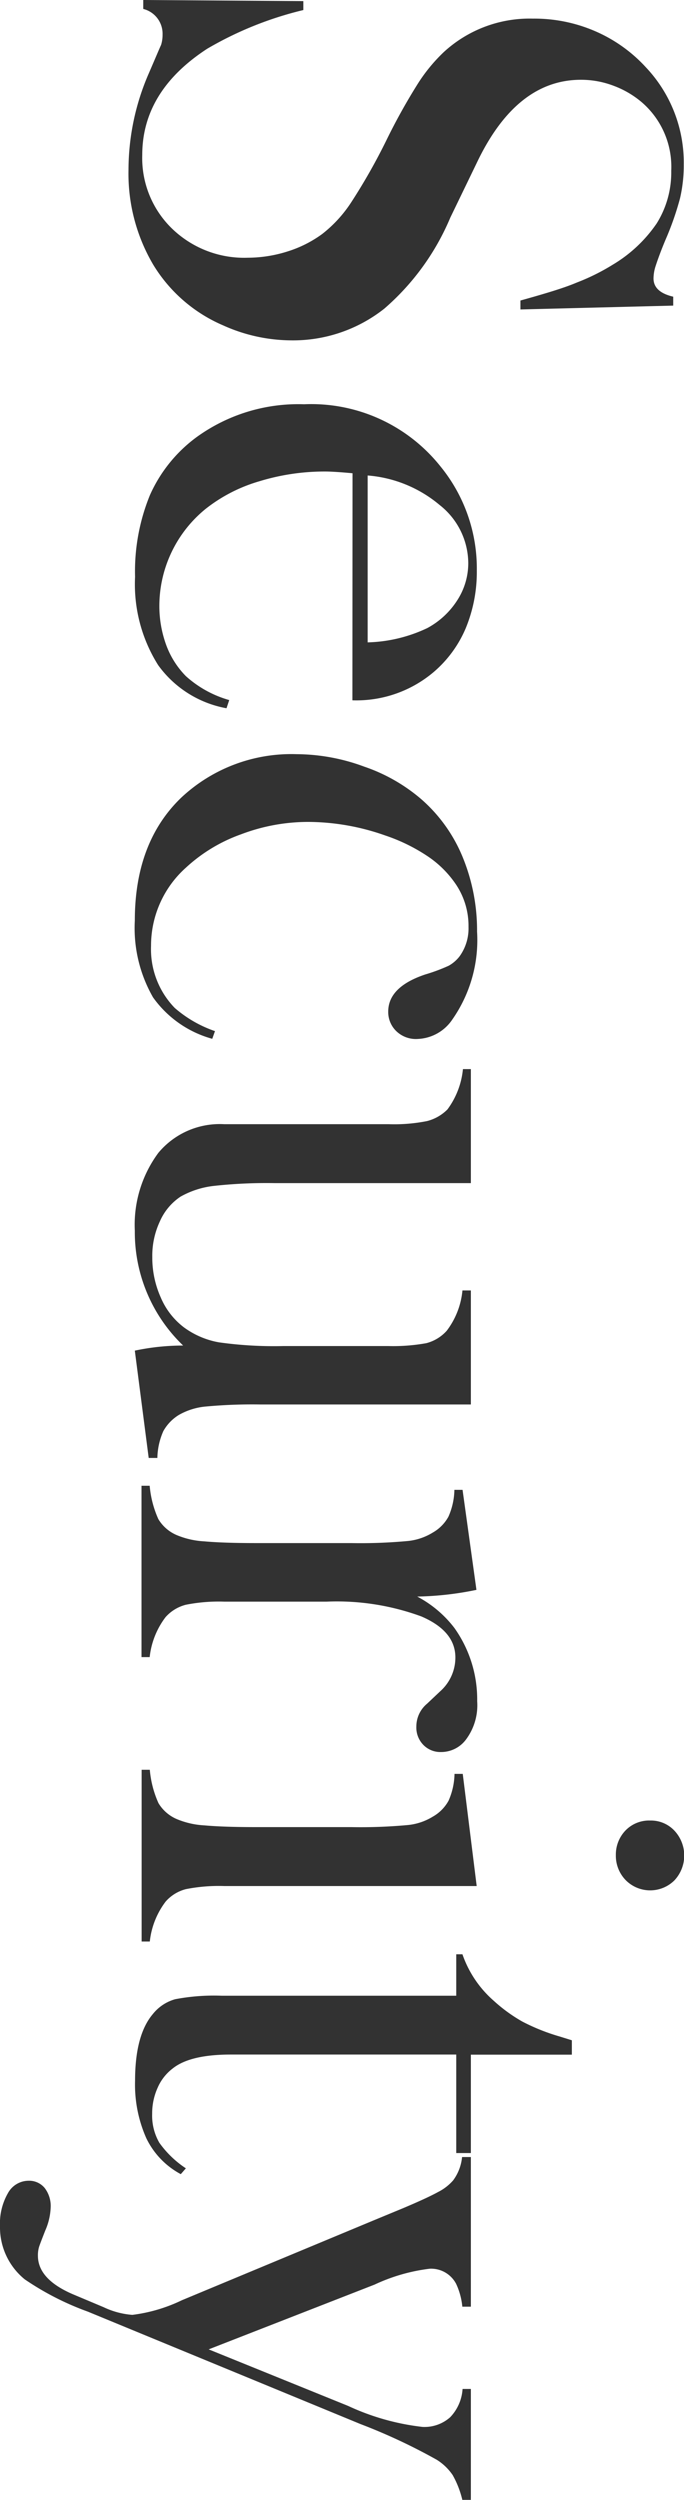
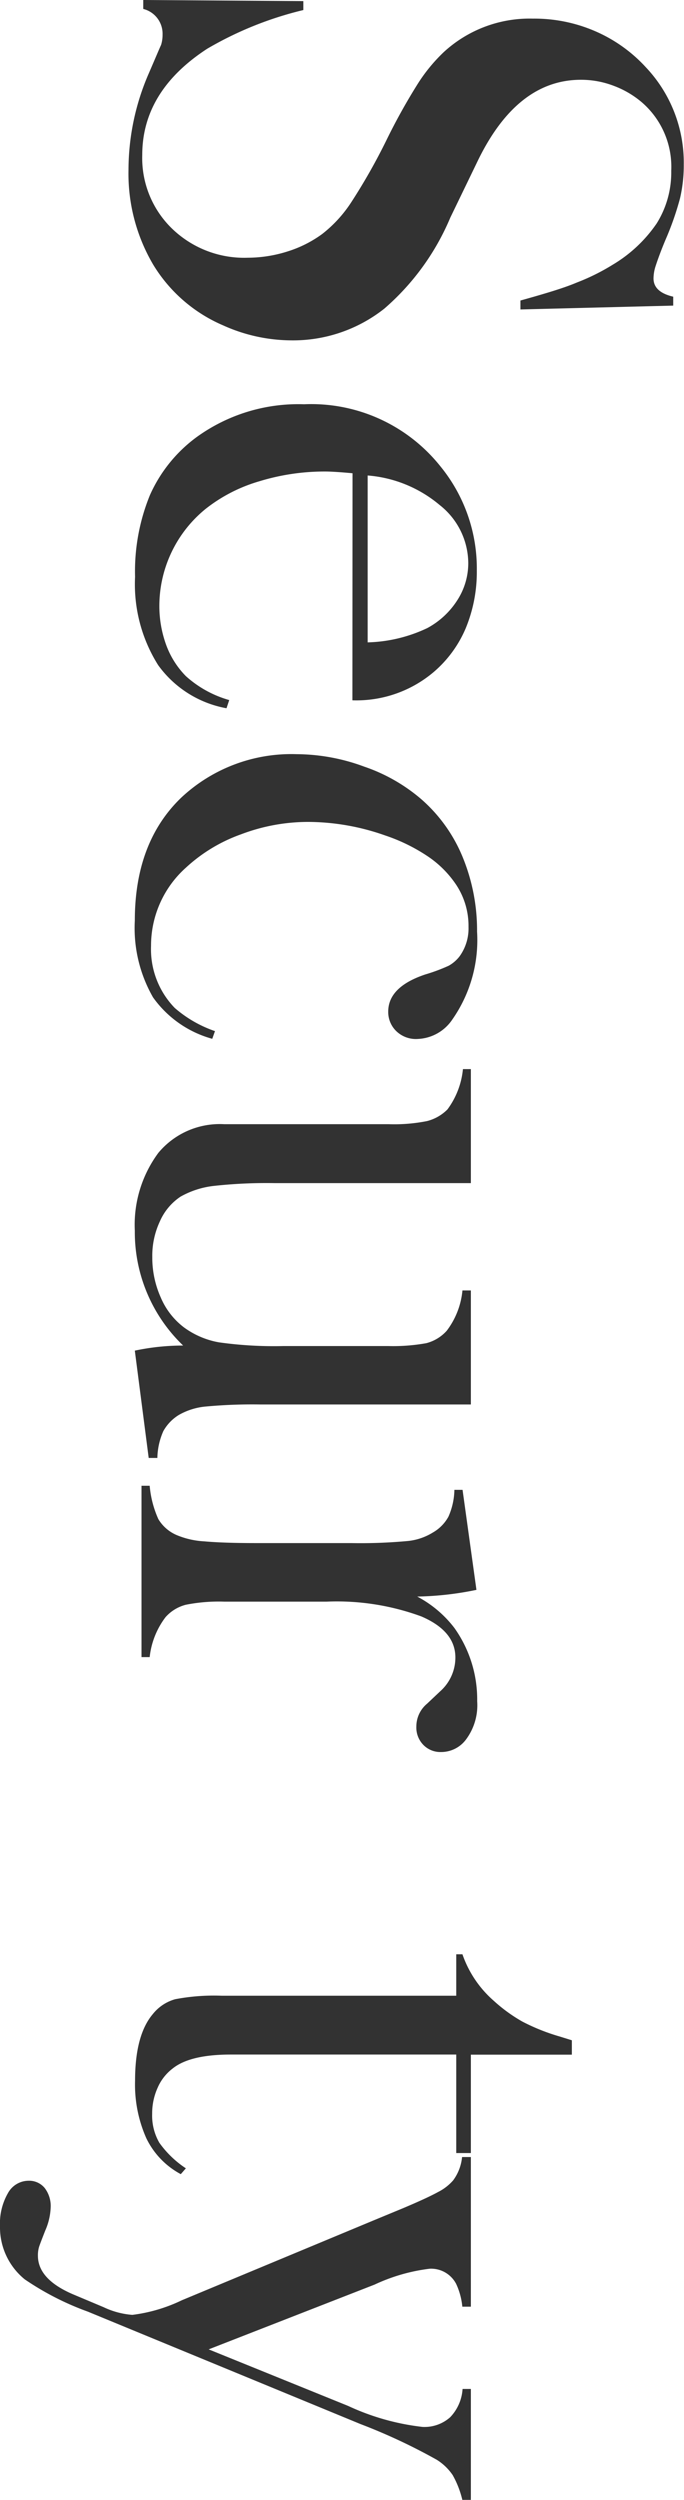
<svg xmlns="http://www.w3.org/2000/svg" viewBox="0 0 55.2 201.47">
  <defs>
    <style>.cls-1{fill:#323232;}</style>
  </defs>
  <title>アセット 5</title>
  <g id="レイヤー_2" data-name="レイヤー 2">
    <g id="レイヤー_1-2" data-name="レイヤー 1">
      <path class="cls-1" d="M11.57,0,24.48.09l0,.72a28.44,28.44,0,0,0-7.76,3.12q-5.24,3.41-5.24,8.56a7.91,7.91,0,0,0,2.41,5.94A8.37,8.37,0,0,0,20,20.77a10.7,10.7,0,0,0,3.25-.52A9.52,9.52,0,0,0,26,18.86a10.46,10.46,0,0,0,2.34-2.55,47.76,47.76,0,0,0,2.84-5,49,49,0,0,1,2.53-4.55,13.46,13.46,0,0,1,2.09-2.55A10.23,10.23,0,0,1,43,1.5a12.36,12.36,0,0,1,5,1,12,12,0,0,1,4.12,2.92,11.17,11.17,0,0,1,3.06,7.84,11.68,11.68,0,0,1-.3,2.72,23.63,23.63,0,0,1-1.17,3.34c-.42,1-.68,1.75-.8,2.12a3.32,3.32,0,0,0-.17,1q0,1.1,1.59,1.47v.72L42,24.94v-.72c2-.56,3.49-1,4.55-1.45a17.27,17.27,0,0,0,2.92-1.45A11.27,11.27,0,0,0,53,18a7.74,7.74,0,0,0,1.17-4.24,6.86,6.86,0,0,0-2.38-5.52,7.56,7.56,0,0,0-2.28-1.33,7.36,7.36,0,0,0-2.63-.48q-5.22,0-8.41,6.71l-2.13,4.4a19.88,19.88,0,0,1-5.32,7.33,11.87,11.87,0,0,1-7.57,2.56A13.49,13.49,0,0,1,18,26.22a12.22,12.22,0,0,1-5.63-4.88,14.44,14.44,0,0,1-2-7.66A19.51,19.51,0,0,1,12,5.93c.56-1.29.88-2.06,1-2.31a2.75,2.75,0,0,0,.12-.84A2.06,2.06,0,0,0,11.56.72V0Z" />
      <path class="cls-1" d="M28.45,38.14Q26.92,38,26.23,38a18,18,0,0,0-5.31.79A12.73,12.73,0,0,0,16.61,41a10.09,10.09,0,0,0-3.75,7.81A9.15,9.15,0,0,0,13.42,52,7,7,0,0,0,15,54.49a8.8,8.8,0,0,0,3.5,1.93l-.22.66a8.71,8.71,0,0,1-5.52-3.48,12.22,12.22,0,0,1-1.86-7.11A16.22,16.22,0,0,1,12.1,39.9a11.7,11.7,0,0,1,3.75-4.66,14,14,0,0,1,8.69-2.66,13.33,13.33,0,0,1,11,5A13,13,0,0,1,38.48,46a11.85,11.85,0,0,1-.89,4.62A9.5,9.5,0,0,1,35,54.16a9.65,9.65,0,0,1-6.56,2.28Zm1.22,13.63a11.93,11.93,0,0,0,4.81-1.15,6.54,6.54,0,0,0,2.42-2.24,5.5,5.5,0,0,0,.89-3,6,6,0,0,0-2.31-4.68,10.28,10.28,0,0,0-5.81-2.38Z" />
      <path class="cls-1" d="M17.35,83.1l-.22.62a8.69,8.69,0,0,1-4.78-3.34,11.22,11.22,0,0,1-1.47-6.19q0-6.31,3.75-9.91a13,13,0,0,1,9.31-3.5,15.85,15.85,0,0,1,5.44,1A14,14,0,0,1,34,64.41a12.47,12.47,0,0,1,3.34,4.67,15.53,15.53,0,0,1,1.16,6,11.16,11.16,0,0,1-2,7.09,3.53,3.53,0,0,1-2.75,1.56A2.28,2.28,0,0,1,32,83.12a2.14,2.14,0,0,1-.67-1.59q0-2,3-3a14.22,14.22,0,0,0,1.88-.7,2.86,2.86,0,0,0,.88-.76,3.84,3.84,0,0,0,.72-2.37,6,6,0,0,0-1-3.4A8.35,8.35,0,0,0,34.5,69a14.34,14.34,0,0,0-3.42-1.67,18.8,18.8,0,0,0-6.19-1.09,15.27,15.27,0,0,0-5.44,1A12.94,12.94,0,0,0,15,69.93a8.42,8.42,0,0,0-2.81,6.3,6.79,6.79,0,0,0,1.91,5A9.76,9.76,0,0,0,17.35,83.1Z" />
      <path class="cls-1" d="M10.88,108.85a18.7,18.7,0,0,1,3.9-.41,12.65,12.65,0,0,1-3.9-9.25,9.74,9.74,0,0,1,1.9-6.28,6.45,6.45,0,0,1,5.31-2.31H29l2.37,0a13.48,13.48,0,0,0,3.09-.25,3.54,3.54,0,0,0,1.65-.94,6.5,6.5,0,0,0,1.25-3.25H38v9.19H22.16a39,39,0,0,0-4.95.23,7.07,7.07,0,0,0-2.64.86,4.61,4.61,0,0,0-1.67,2,6.53,6.53,0,0,0-.61,2.87,7.86,7.86,0,0,0,.69,3.27,5.91,5.91,0,0,0,1.87,2.4,6.76,6.76,0,0,0,2.81,1.2,31.85,31.85,0,0,0,5.24.3H29l2.31,0a15.07,15.07,0,0,0,3.09-.23,3.32,3.32,0,0,0,1.65-1A6.34,6.34,0,0,0,37.32,104H38v9.19H21.06a41,41,0,0,0-4.51.17,5.35,5.35,0,0,0-2.11.67,3.56,3.56,0,0,0-1.26,1.31,5.57,5.57,0,0,0-.48,2.16H12Z" />
      <path class="cls-1" d="M33.67,128.67a9.13,9.13,0,0,1,3,2.53,9.94,9.94,0,0,1,1.84,5.91,4.61,4.61,0,0,1-.91,3.09,2.5,2.5,0,0,1-2,1,1.92,1.92,0,0,1-1.44-.58,2,2,0,0,1-.56-1.48,2.39,2.39,0,0,1,.87-1.84l1.06-1a3.64,3.64,0,0,0,1.22-2.72q0-2.13-2.75-3.31a19.82,19.82,0,0,0-7.65-1.19H20.48l-2.37,0a13.68,13.68,0,0,0-3.11.25,3.27,3.27,0,0,0-1.64,1,6.45,6.45,0,0,0-1.28,3.22h-.66V119.74h.66a8.25,8.25,0,0,0,.7,2.69,3.17,3.17,0,0,0,1.54,1.31,6.68,6.68,0,0,0,2.16.48c1,.09,2.36.14,4.18.14h7.68a41.46,41.46,0,0,0,4.49-.16,4.73,4.73,0,0,0,2.1-.69,3.28,3.28,0,0,0,1.26-1.28,5.57,5.57,0,0,0,.48-2.16h.66l1.12,8.06A25.54,25.54,0,0,1,33.67,128.67Z" />
-       <path class="cls-1" d="M37.35,143l1.12,9h-18l-2.37,0a13.64,13.64,0,0,0-3.1.25,3.24,3.24,0,0,0-1.63,1,6.45,6.45,0,0,0-1.28,3.22h-.66V142.63h.66a8.25,8.25,0,0,0,.7,2.69,3.17,3.17,0,0,0,1.54,1.31,6.68,6.68,0,0,0,2.16.48c1,.09,2.36.14,4.18.14h7.68a41.46,41.46,0,0,0,4.49-.16,4.73,4.73,0,0,0,2.1-.69,3.28,3.28,0,0,0,1.26-1.28,5.57,5.57,0,0,0,.48-2.16h.67Zm12.35,6.52a2.8,2.8,0,0,1,.78-2,2.65,2.65,0,0,1,2-.8,2.6,2.6,0,0,1,1.95.82,2.93,2.93,0,0,1,0,4,2.78,2.78,0,0,1-3.92,0A2.82,2.82,0,0,1,49.7,149.49Z" />
      <path class="cls-1" d="M38,165.58v7.94H36.82v-7.94H18.63c-2.19,0-3.75.37-4.69,1.12a3.89,3.89,0,0,0-1.22,1.56,5,5,0,0,0-.44,2.09,4.37,4.37,0,0,0,.58,2.34A8.1,8.1,0,0,0,15,174.75l-.41.47a6.47,6.47,0,0,1-2.78-2.89,10.63,10.63,0,0,1-.91-4.64q0-3.69,1.44-5.38a3.51,3.51,0,0,1,1.8-1.19,16.71,16.71,0,0,1,3.77-.28H36.82V157.5h.5a8.78,8.78,0,0,0,2.53,3.75,12.68,12.68,0,0,0,2.3,1.67,16.26,16.26,0,0,0,3,1.2l1,.31v1.16H38Z" />
      <path class="cls-1" d="M38,173.78V185.9h-.69a5.57,5.57,0,0,0-.5-1.84,2.28,2.28,0,0,0-2.12-1.22,14.62,14.62,0,0,0-4.46,1.28l-13.39,5.22,11.26,4.56a19.38,19.38,0,0,0,6,1.69,3.11,3.11,0,0,0,2.23-.78,3.62,3.62,0,0,0,1-2.28H38v8.94h-.69a7.61,7.61,0,0,0-.78-2,4.33,4.33,0,0,0-1.28-1.23,46.54,46.54,0,0,0-6.16-2.88l-22-9.06A22.73,22.73,0,0,1,2,183.7a5.39,5.39,0,0,1-2-4.28,4.91,4.91,0,0,1,.64-2.67,1.91,1.91,0,0,1,1.67-1,1.62,1.62,0,0,1,1.3.59,2.38,2.38,0,0,1,.48,1.56,5.06,5.06,0,0,1-.44,1.87c-.27.69-.44,1.13-.5,1.32a2.38,2.38,0,0,0-.09.7q0,1.93,2.92,3.15l2.38,1a6.56,6.56,0,0,0,2.32.62,12.85,12.85,0,0,0,4-1.18l15.58-6.48,2.25-.93c1.33-.56,2.28-1,2.84-1.31a4,4,0,0,0,1.22-.94,3.77,3.77,0,0,0,.72-1.88H38Z" />
    </g>
  </g>
</svg>